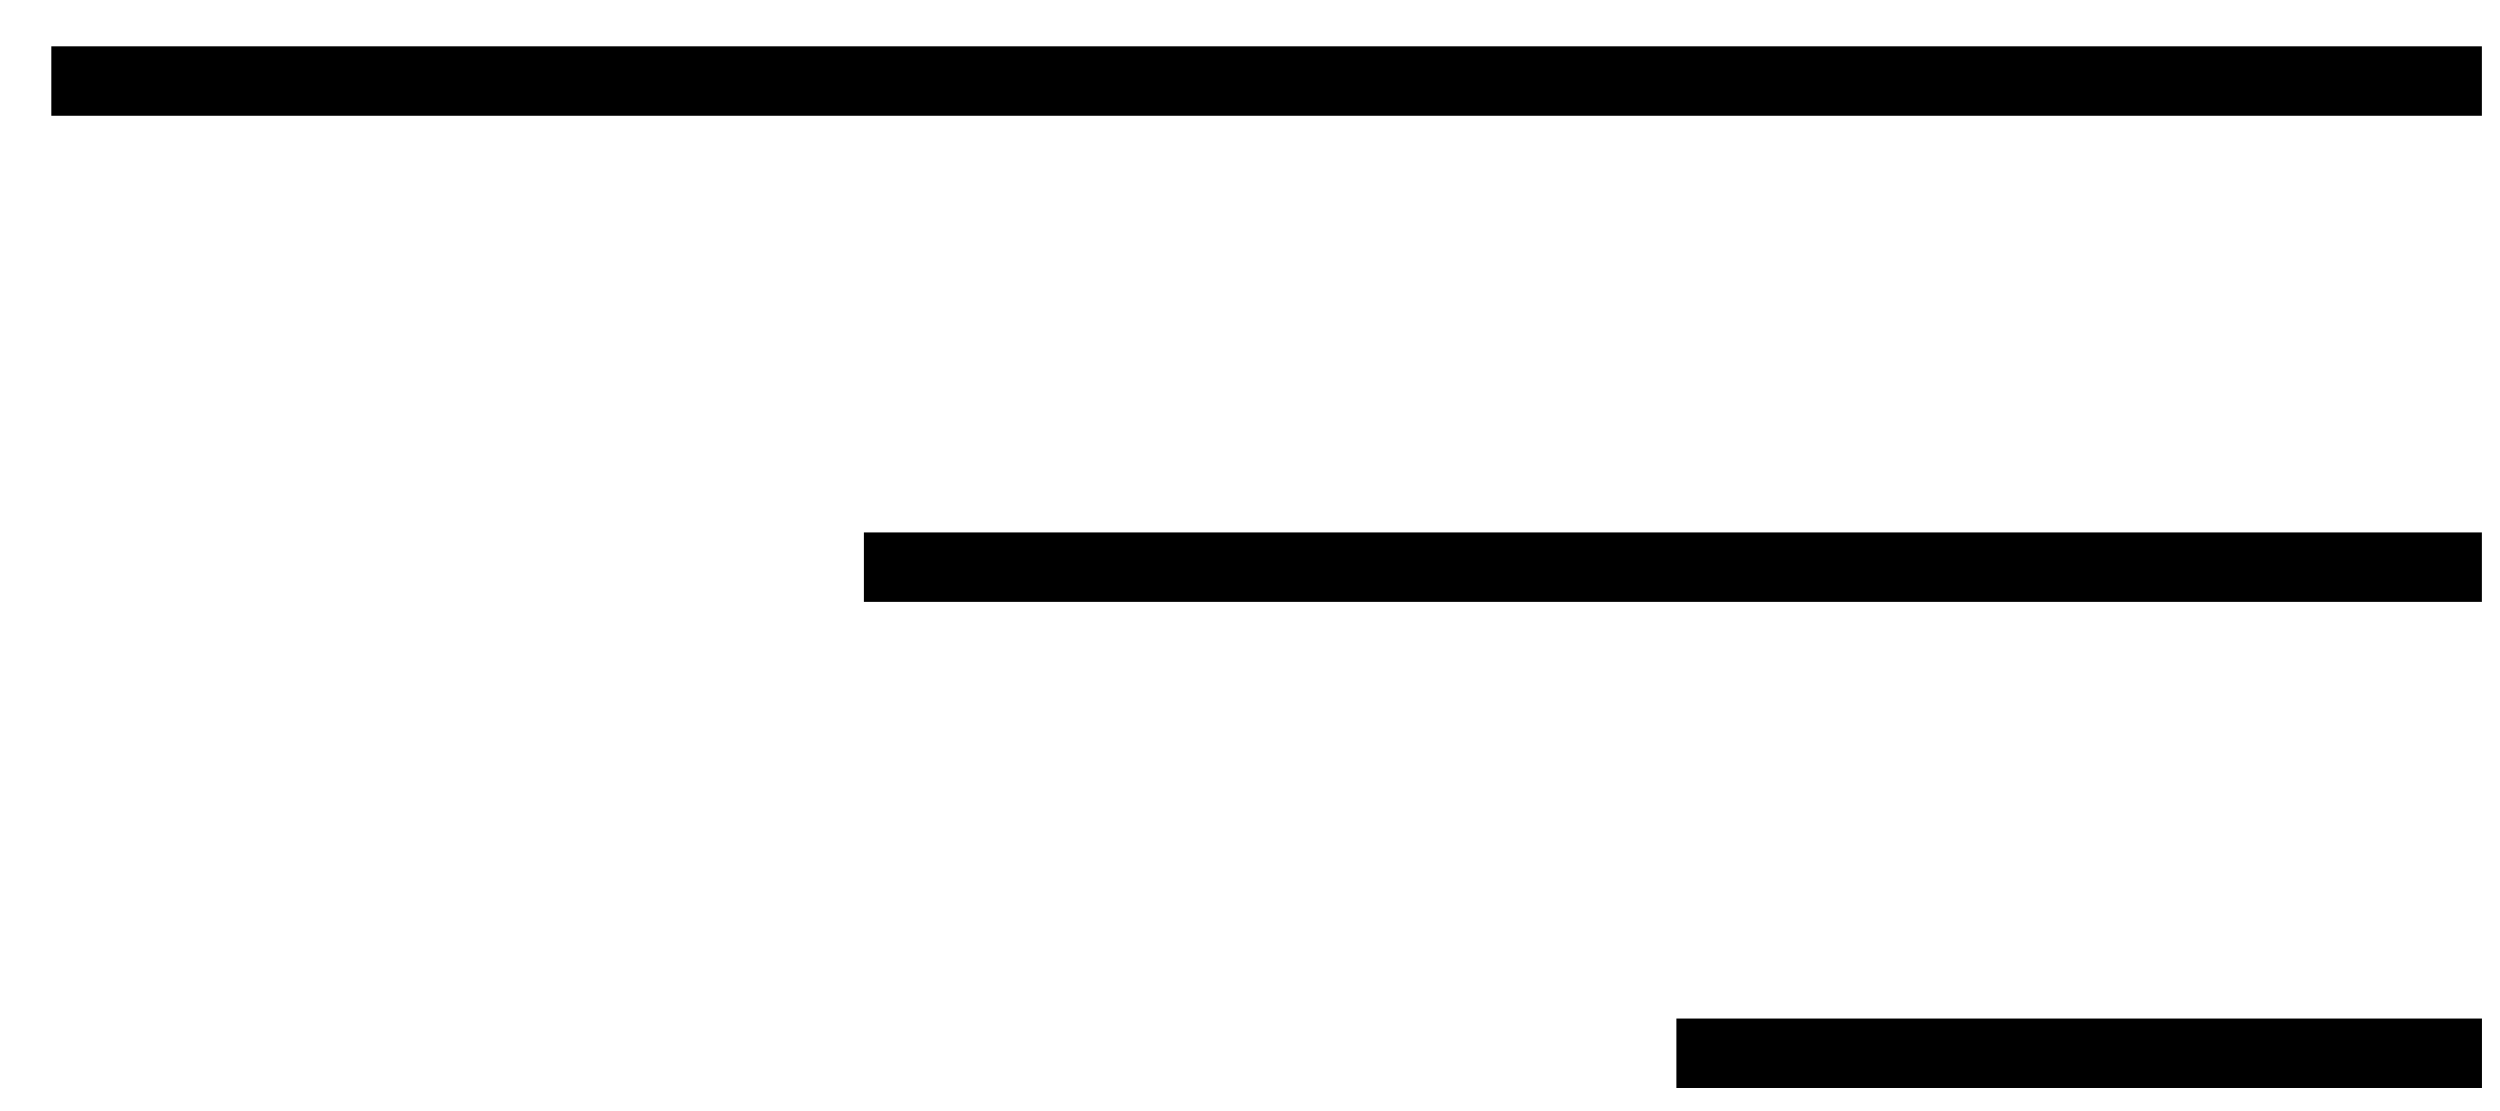
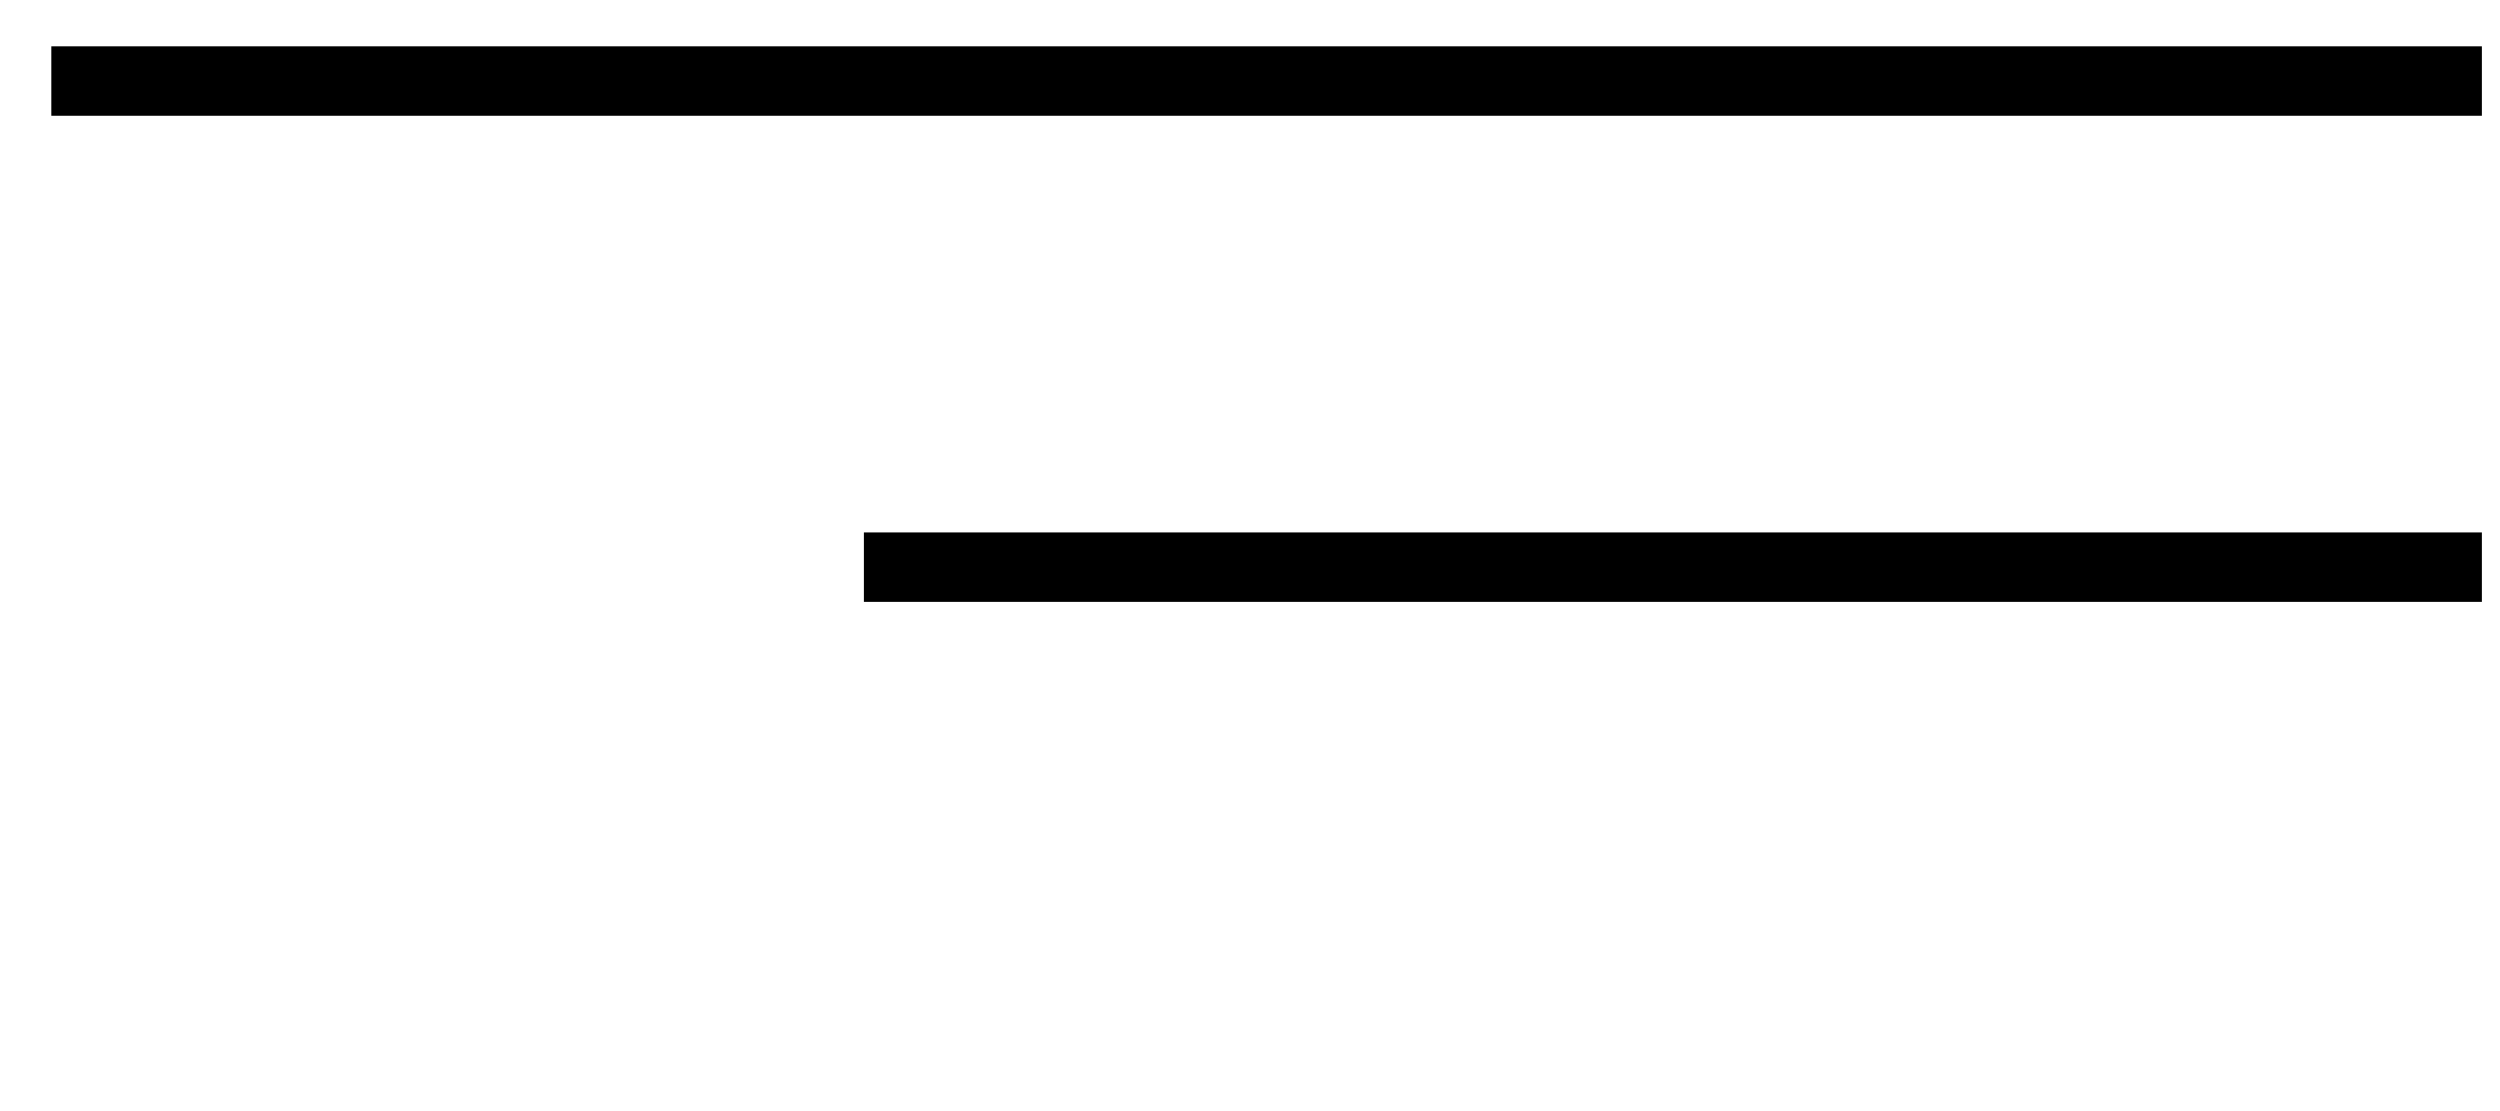
<svg xmlns="http://www.w3.org/2000/svg" width="36" height="16" viewBox="0 0 36 16" fill="none">
  <line x1="0.739" y1="1.167" x2="35.739" y2="1.167" stroke="black" />
  <line x1="12.44" y1="8.167" x2="35.739" y2="8.167" stroke="black" />
-   <line x1="24.14" y1="15.167" x2="35.74" y2="15.167" stroke="black" />
</svg>